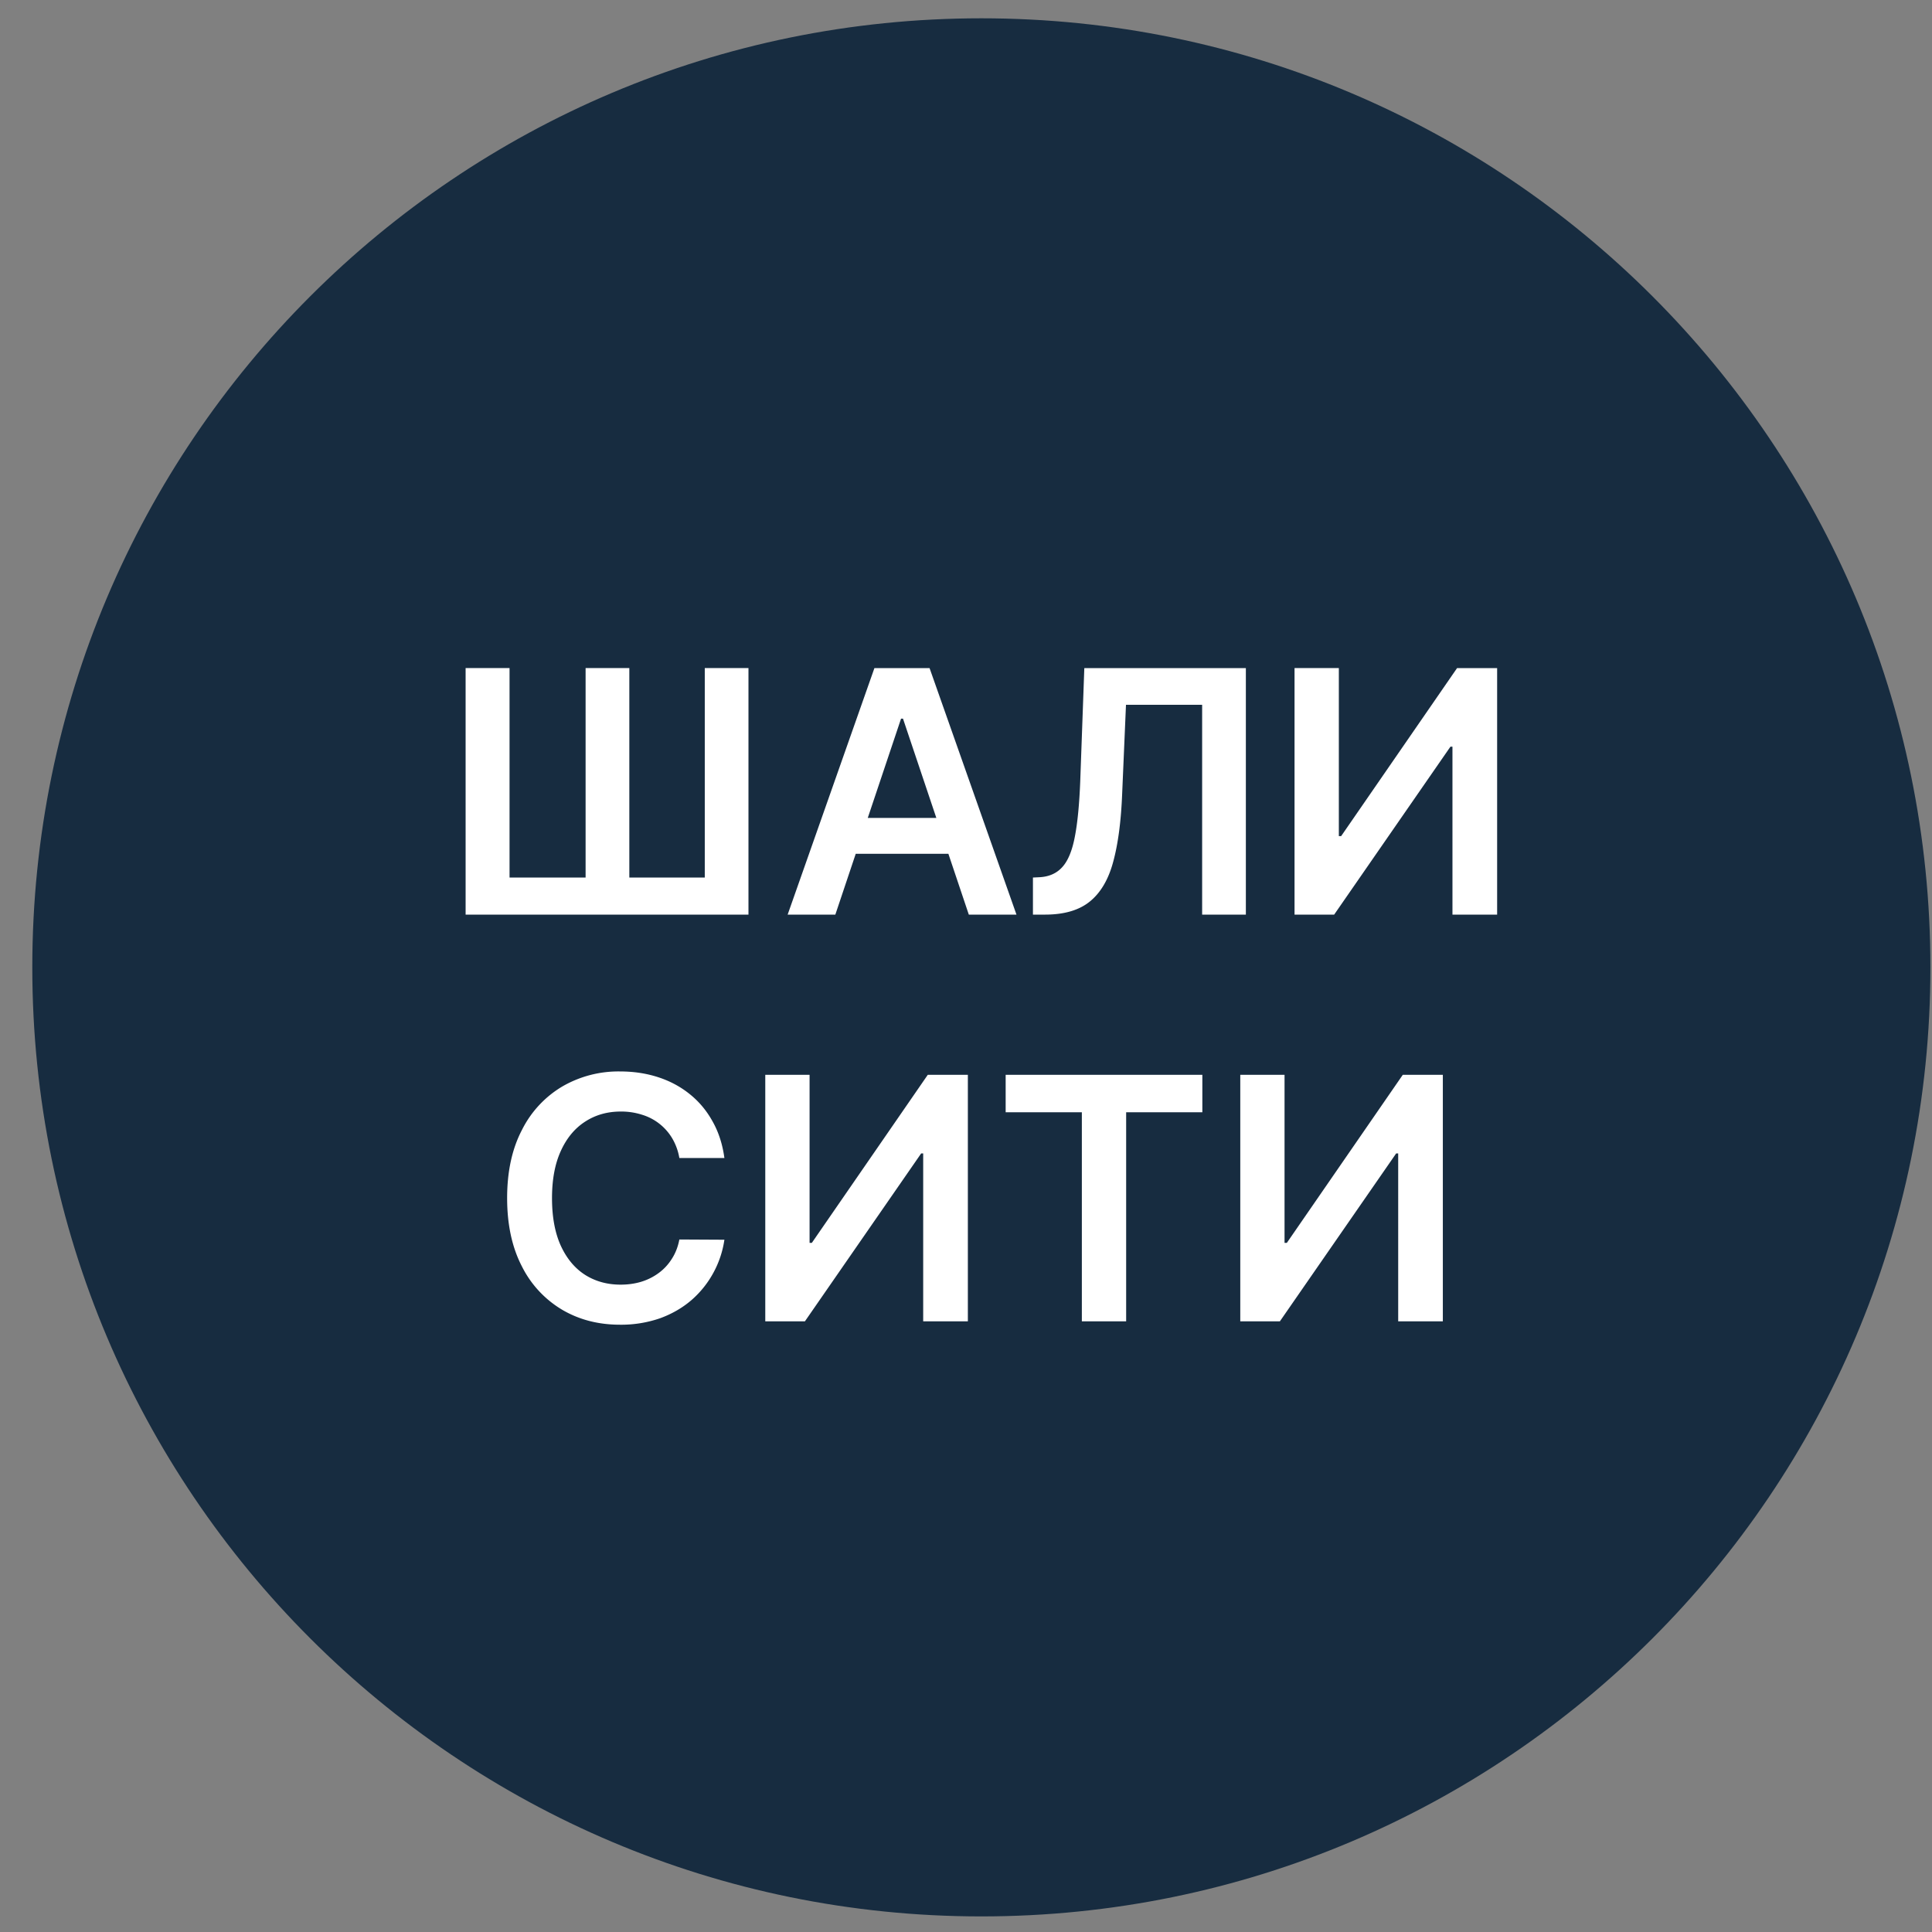
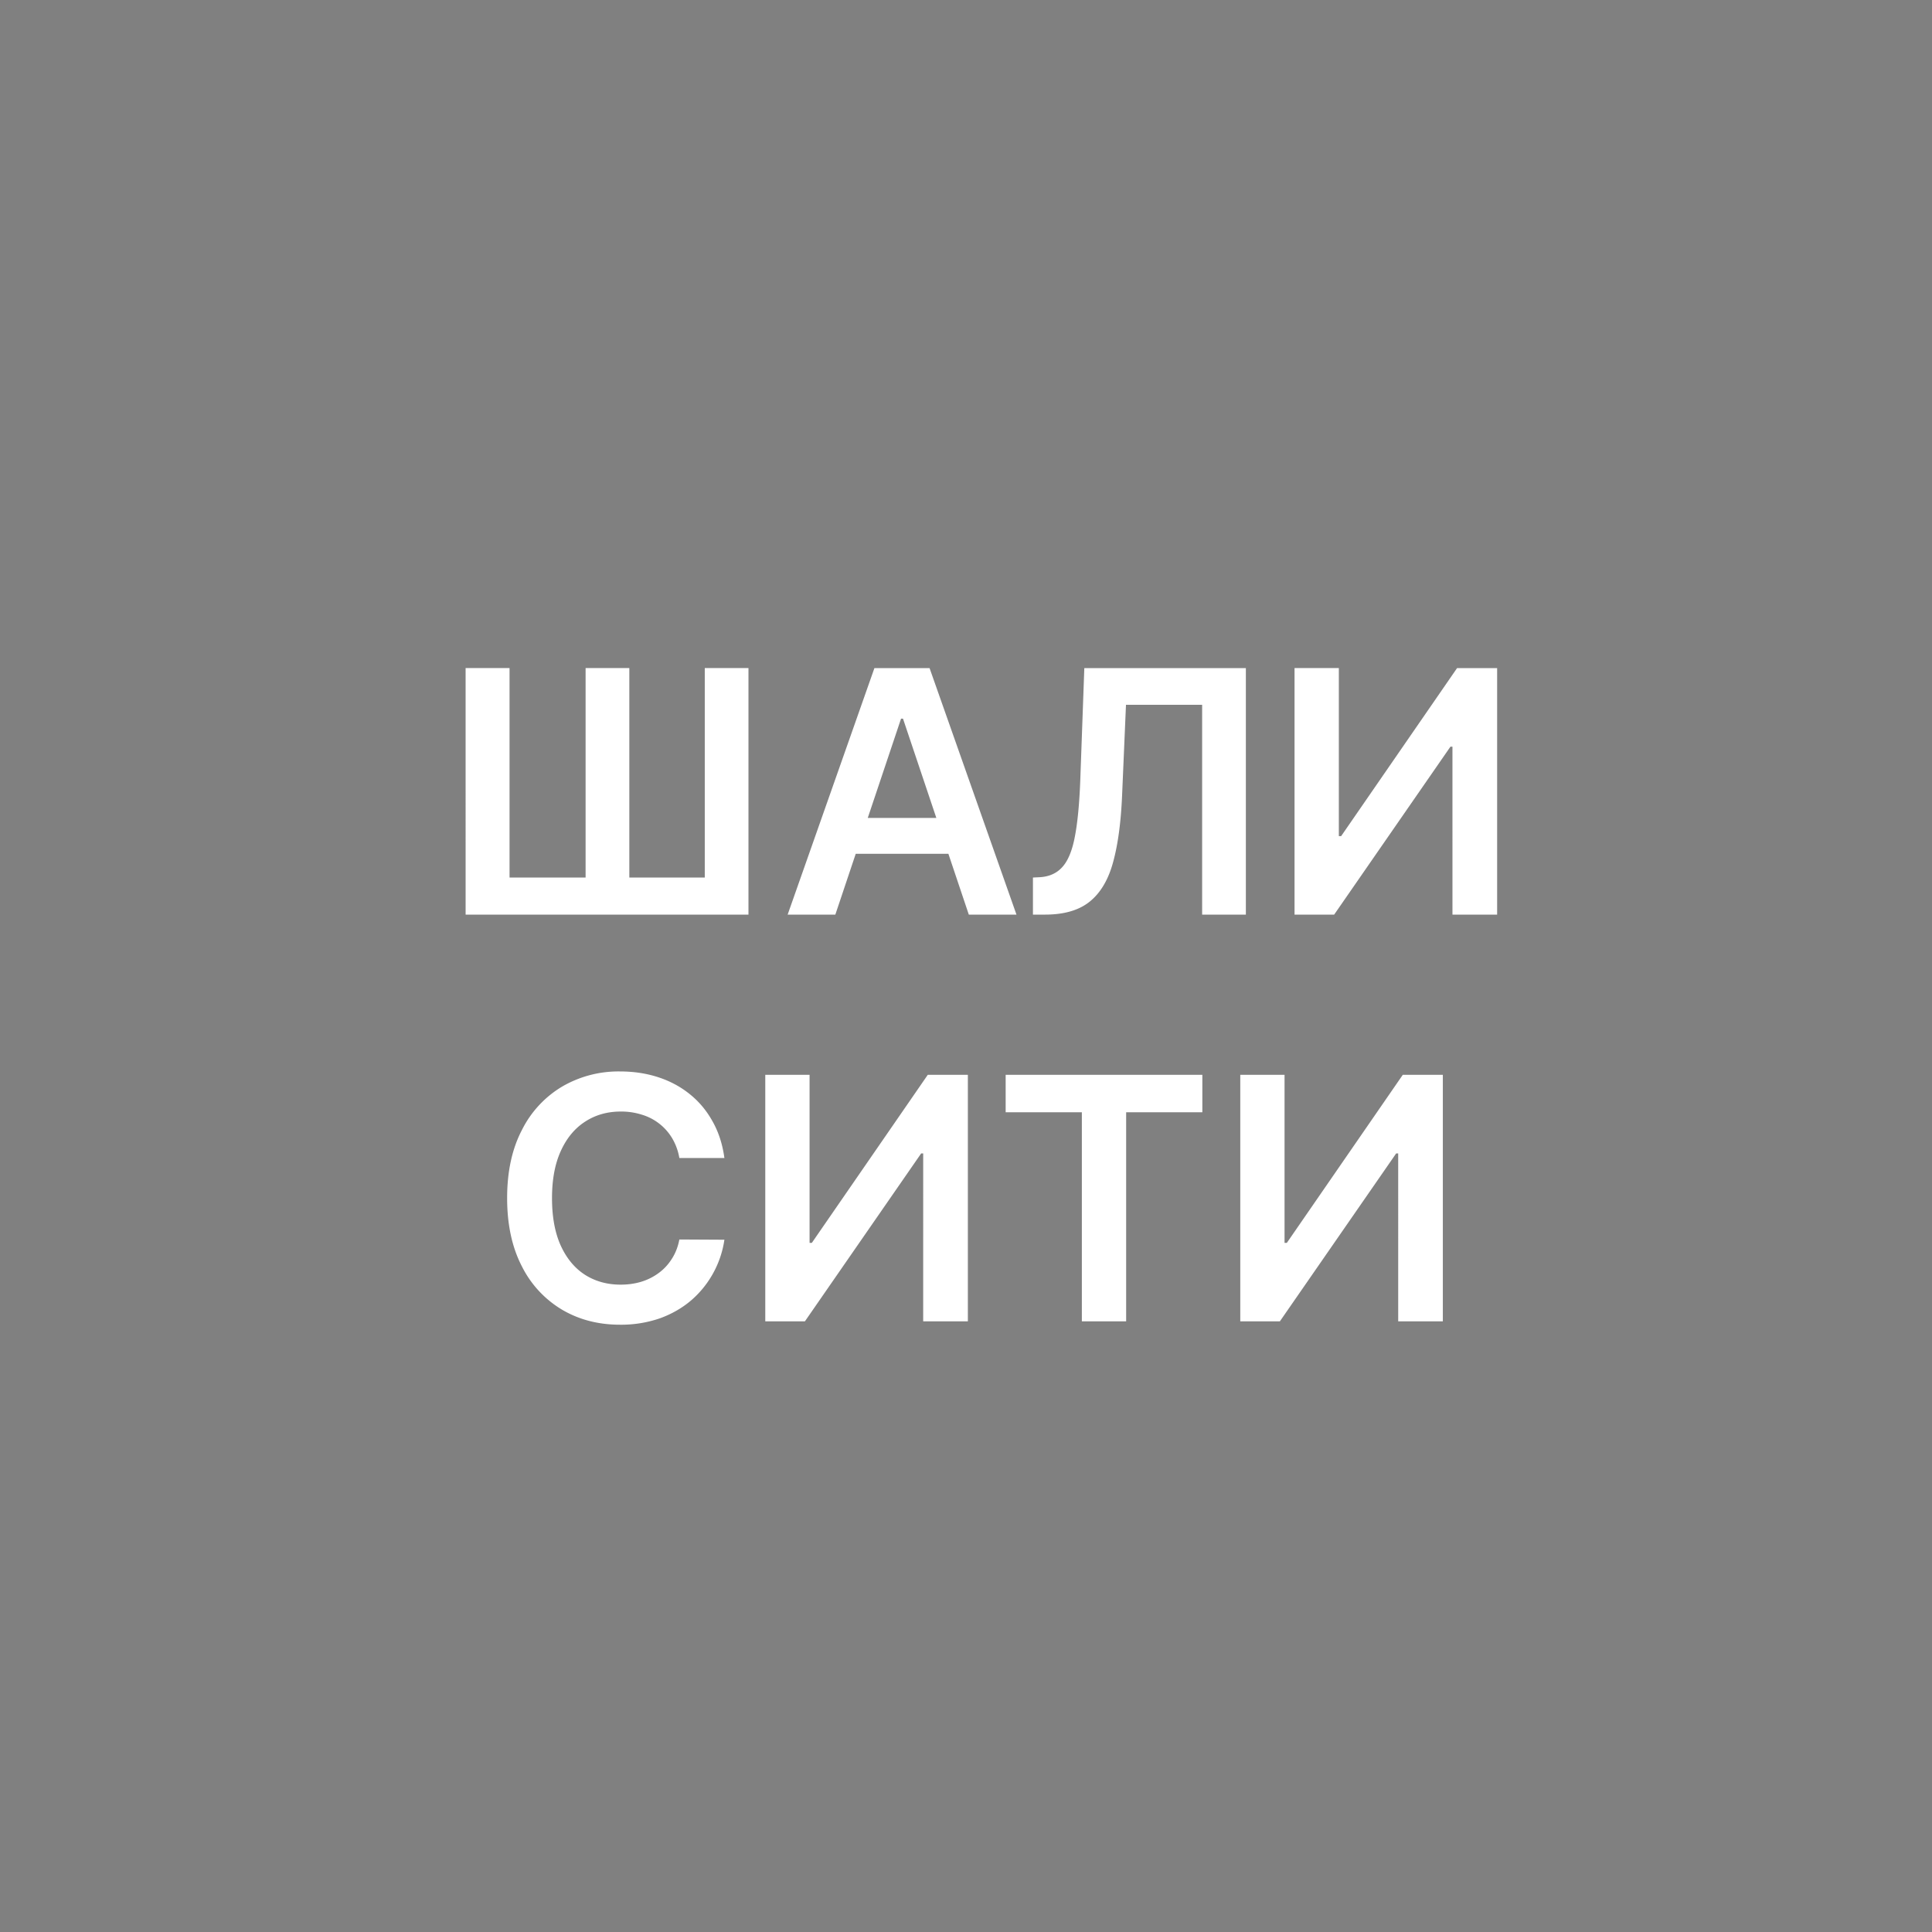
<svg xmlns="http://www.w3.org/2000/svg" width="57" height="57" fill="none" viewBox="0 0 57 57">
  <rect x="0" y="0" width="57" height="57" fill="#808080" stroke="none" />
  <g clip-path="url(#a)">
-     <path fill="#172c40" d="M56.953 28.54c0-15.465-12.536-28-28-28s-28 12.535-28 28c0 15.463 12.536 28 28 28s28-12.537 28-28" />
    <path fill="#fff" d="M13.737 19.71h1.296v6.18h2.244v-6.18h1.29v6.18h2.226v-6.18h1.289v7.274h-8.345zM24.645 26.984h-1.407l2.56-7.273h1.627l2.564 7.273h-1.406l-1.942-5.782h-.057zm.046-2.852h3.835v1.058h-3.835zM30.475 26.984V25.89l.206-.01q.419-.026.664-.303.249-.276.366-.89.12-.615.16-1.649l.12-3.327h4.766v7.273h-1.29v-6.19H33.22l-.114 2.653q-.049 1.192-.263 1.978-.21.784-.689 1.172-.475.387-1.324.387zM38.193 19.71H39.5v4.958h.068l3.42-4.957h1.182v7.273h-1.318V22.03h-.06l-3.43 4.954h-1.169zM21.372 34.165h-1.329a1.7 1.7 0 0 0-.21-.58 1.56 1.56 0 0 0-.898-.699 2 2 0 0 0-.621-.092q-.593 0-1.051.298-.459.296-.718.867-.259.568-.259 1.388 0 .835.26 1.407.262.568.717.859.457.288 1.047.288.327 0 .611-.086a1.7 1.7 0 0 0 .515-.259q.231-.17.387-.419.16-.249.22-.568l1.329.007a2.9 2.9 0 0 1-.324.973 2.9 2.9 0 0 1-.642.803q-.398.345-.93.54a3.5 3.5 0 0 1-1.183.191q-.96 0-1.712-.444a3.1 3.1 0 0 1-1.186-1.282q-.433-.838-.433-2.01 0-1.175.437-2.01a3.1 3.1 0 0 1 1.19-1.282 3.3 3.3 0 0 1 1.704-.444q.607 0 1.129.171.522.17.93.5.409.328.671.803.267.472.349 1.08M22.578 31.71h1.307v4.958h.067l3.42-4.957h1.183v7.273h-1.318V34.03h-.06l-3.43 4.954h-1.169zM29.67 32.815v-1.104h5.803v1.104h-2.248v6.169h-1.307v-6.169zM36.592 31.71h1.306v4.958h.068l3.42-4.957h1.182v7.273h-1.317V34.03h-.06l-3.431 4.954h-1.168z" />
  </g>
  <defs>
    <clipPath id="a">
      <path fill="#fff" d="M.953.54h56v56h-56z" />
    </clipPath>
  </defs>
</svg>